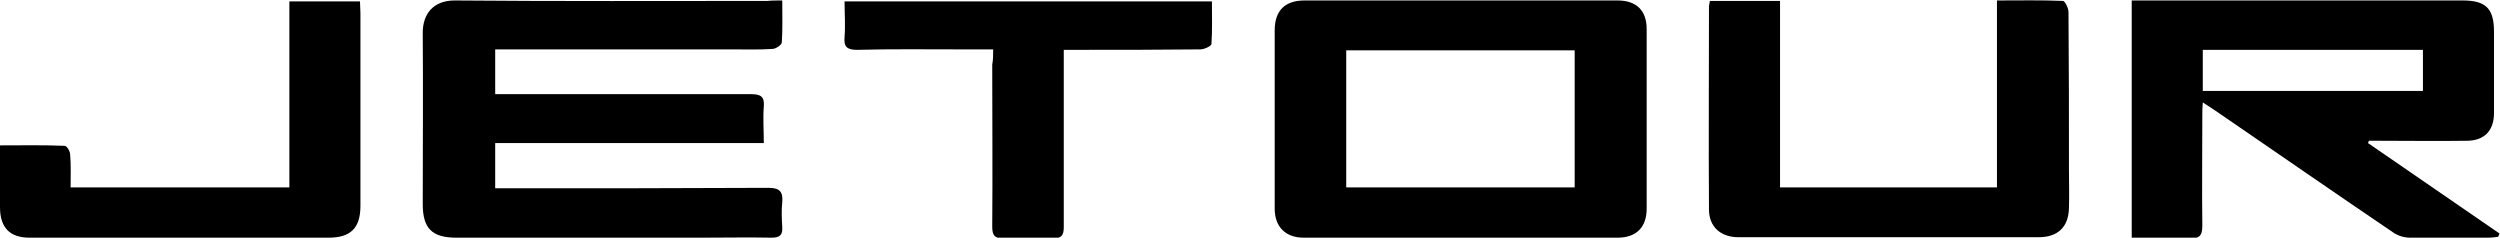
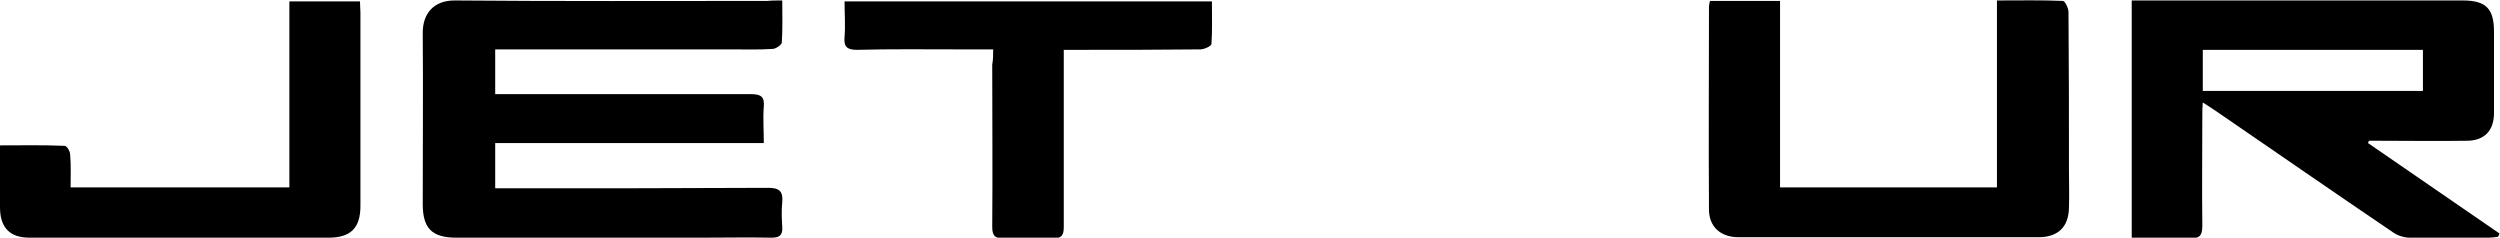
<svg xmlns="http://www.w3.org/2000/svg" version="1.1" id="Layer_1" x="0px" y="0px" viewBox="0 0 541.7 51.5" style="enable-background:new 0 0 541.7 51.5;" xml:space="preserve">
  <g>
    <path d="M169.5,0.1c0,3.3,0.1,6.2-0.1,9.1c0,0.5-1.3,1.4-2,1.4c-3,0.2-5.9,0.1-8.9,0.1c-16,0-32,0-48,0c-1,0-2,0-3.2,0   c0,3.3,0,6.3,0,9.7c0.9,0,1.8,0,2.7,0c17.6,0,35.1,0,52.7,0c2.1,0,3,0.5,2.8,2.7c-0.2,2.5,0,5.1,0,7.9c-19.5,0-38.8,0-58.2,0   c0,3.4,0,6.5,0,9.8c1.1,0,2.1,0,3,0c18.7,0,37.4,0,56.2-0.1c2.4,0,3.2,0.8,3,3.1c-0.2,1.8-0.1,3.6,0,5.4c0.1,1.7-0.5,2.3-2.3,2.3   c-5-0.1-10.1,0-15.1,0c-17.7,0-35.5,0-53.2,0c-5.3,0-7.3-2-7.3-7.3c0-12.4,0.1-24.7,0-37.1c0-4.2,2.4-7,6.9-7   c22.6,0.2,45.2,0.1,67.8,0.1C167.2,0.1,168.1,0.1,169.5,0.1z" />
    <path d="M461.9,0.1c1.1,0,1.9,0,2.7,0c23,0,46,0,69,0c5.1,0,6.8,1.8,6.8,6.8c0,5.9,0,11.7,0,17.6c0,3.8-2.1,6-5.9,6   c-6.3,0.1-12.5,0-18.8,0c-0.8,0-1.6,0-2.4,0c-0.1,0.2-0.1,0.3-0.2,0.5c9.5,6.5,19,13.1,28.5,19.6c-0.1,0.2-0.2,0.5-0.3,0.7   c-0.7,0.1-1.4,0.2-2,0.2c-5.7,0-11.4,0.1-17.1,0c-1.2,0-2.6-0.4-3.6-1.1c-12.7-8.6-25.4-17.4-38.1-26.1c-0.9-0.6-1.9-1.3-3.2-2.1   c-0.1,1.2-0.1,1.9-0.1,2.7c0,8-0.1,16,0,24c0,2.3-0.7,2.8-2.8,2.7c-4.1-0.2-8.2,0-12.5,0C461.9,34.2,461.9,17.3,461.9,0.1z    M477.3,19.7c16,0,31.8,0,47.7,0c0-3,0-5.9,0-8.9c-16,0-31.8,0-47.7,0C477.3,13.9,477.3,16.7,477.3,19.7z" />
-     <path d="M316.6,0.1c11.3,0,22.6,0,33.9,0c4.1,0,6.3,2.2,6.3,6.2c0,13,0,25.9,0,38.9c0,4-2.2,6.3-6.3,6.3c-22.7,0-45.4,0-68,0   c-4,0-6.3-2.4-6.3-6.3c0-12.9,0-25.7,0-38.6c0-4.3,2.2-6.5,6.5-6.5C294,0.1,305.3,0.1,316.6,0.1z M291.7,40.6c16.6,0,33,0,49.5,0   c0-10,0-19.8,0-29.7c-16.6,0-33.1,0-49.5,0C291.7,20.9,291.7,30.7,291.7,40.6z" />
    <path d="M370.5,0.2c5.1,0,10,0,15.2,0c0,13.5,0,26.9,0,40.4c15.8,0,31.3,0,47,0c0-13.4,0-26.8,0-40.5c5,0,9.7-0.1,14.3,0.1   c0.4,0,1.2,1.5,1.2,2.4c0.1,11.4,0.1,22.8,0.1,34.1c0,2.8,0.1,5.6,0,8.4c-0.1,4.1-2.4,6.3-6.6,6.3c-21.7,0-43.4,0-65,0   c-3.9,0-6.4-2.3-6.4-6c-0.1-14.7,0-29.3,0-44C370.3,1.1,370.4,0.8,370.5,0.2z" />
    <path d="M0,31.5c4.9,0,9.4-0.1,14,0.1c0.5,0,1.2,1.2,1.2,1.9c0.2,2.3,0.1,4.6,0.1,7.1c15.8,0,31.5,0,47.4,0c0-13.5,0-26.8,0-40.3   c5.2,0,10.2,0,15.3,0c0,0.9,0.1,1.7,0.1,2.5c0,13.9,0,27.9,0,41.8c0,4.8-2.1,6.9-6.9,6.9c-21.6,0-43.2,0-64.8,0   c-4.3,0-6.4-2.2-6.4-6.6C0,40.5,0,36.2,0,31.5z" />
    <path d="M215.2,10.7c-2.6,0-4.9,0-7.2,0c-7.4,0-14.8-0.1-22.3,0.1c-2.2,0-2.9-0.7-2.7-2.8c0.2-2.5,0-5.1,0-7.7c26.7,0,53,0,79.6,0   c0,3.2,0.1,6.2-0.1,9.2c0,0.5-1.6,1.2-2.4,1.2c-8.8,0.1-17.6,0.1-26.5,0.1c-1,0-1.9,0-3.1,0c0,2.4,0,4.6,0,6.7   c0,10.6,0,21.1,0,31.7c0,1.8-0.5,2.5-2.4,2.4c-3.5-0.1-7.1-0.1-10.6,0c-2,0.1-2.5-0.6-2.5-2.5c0.1-11.7,0-23.4,0-35.1   C215.2,12.9,215.2,12,215.2,10.7z" />
  </g>
</svg>